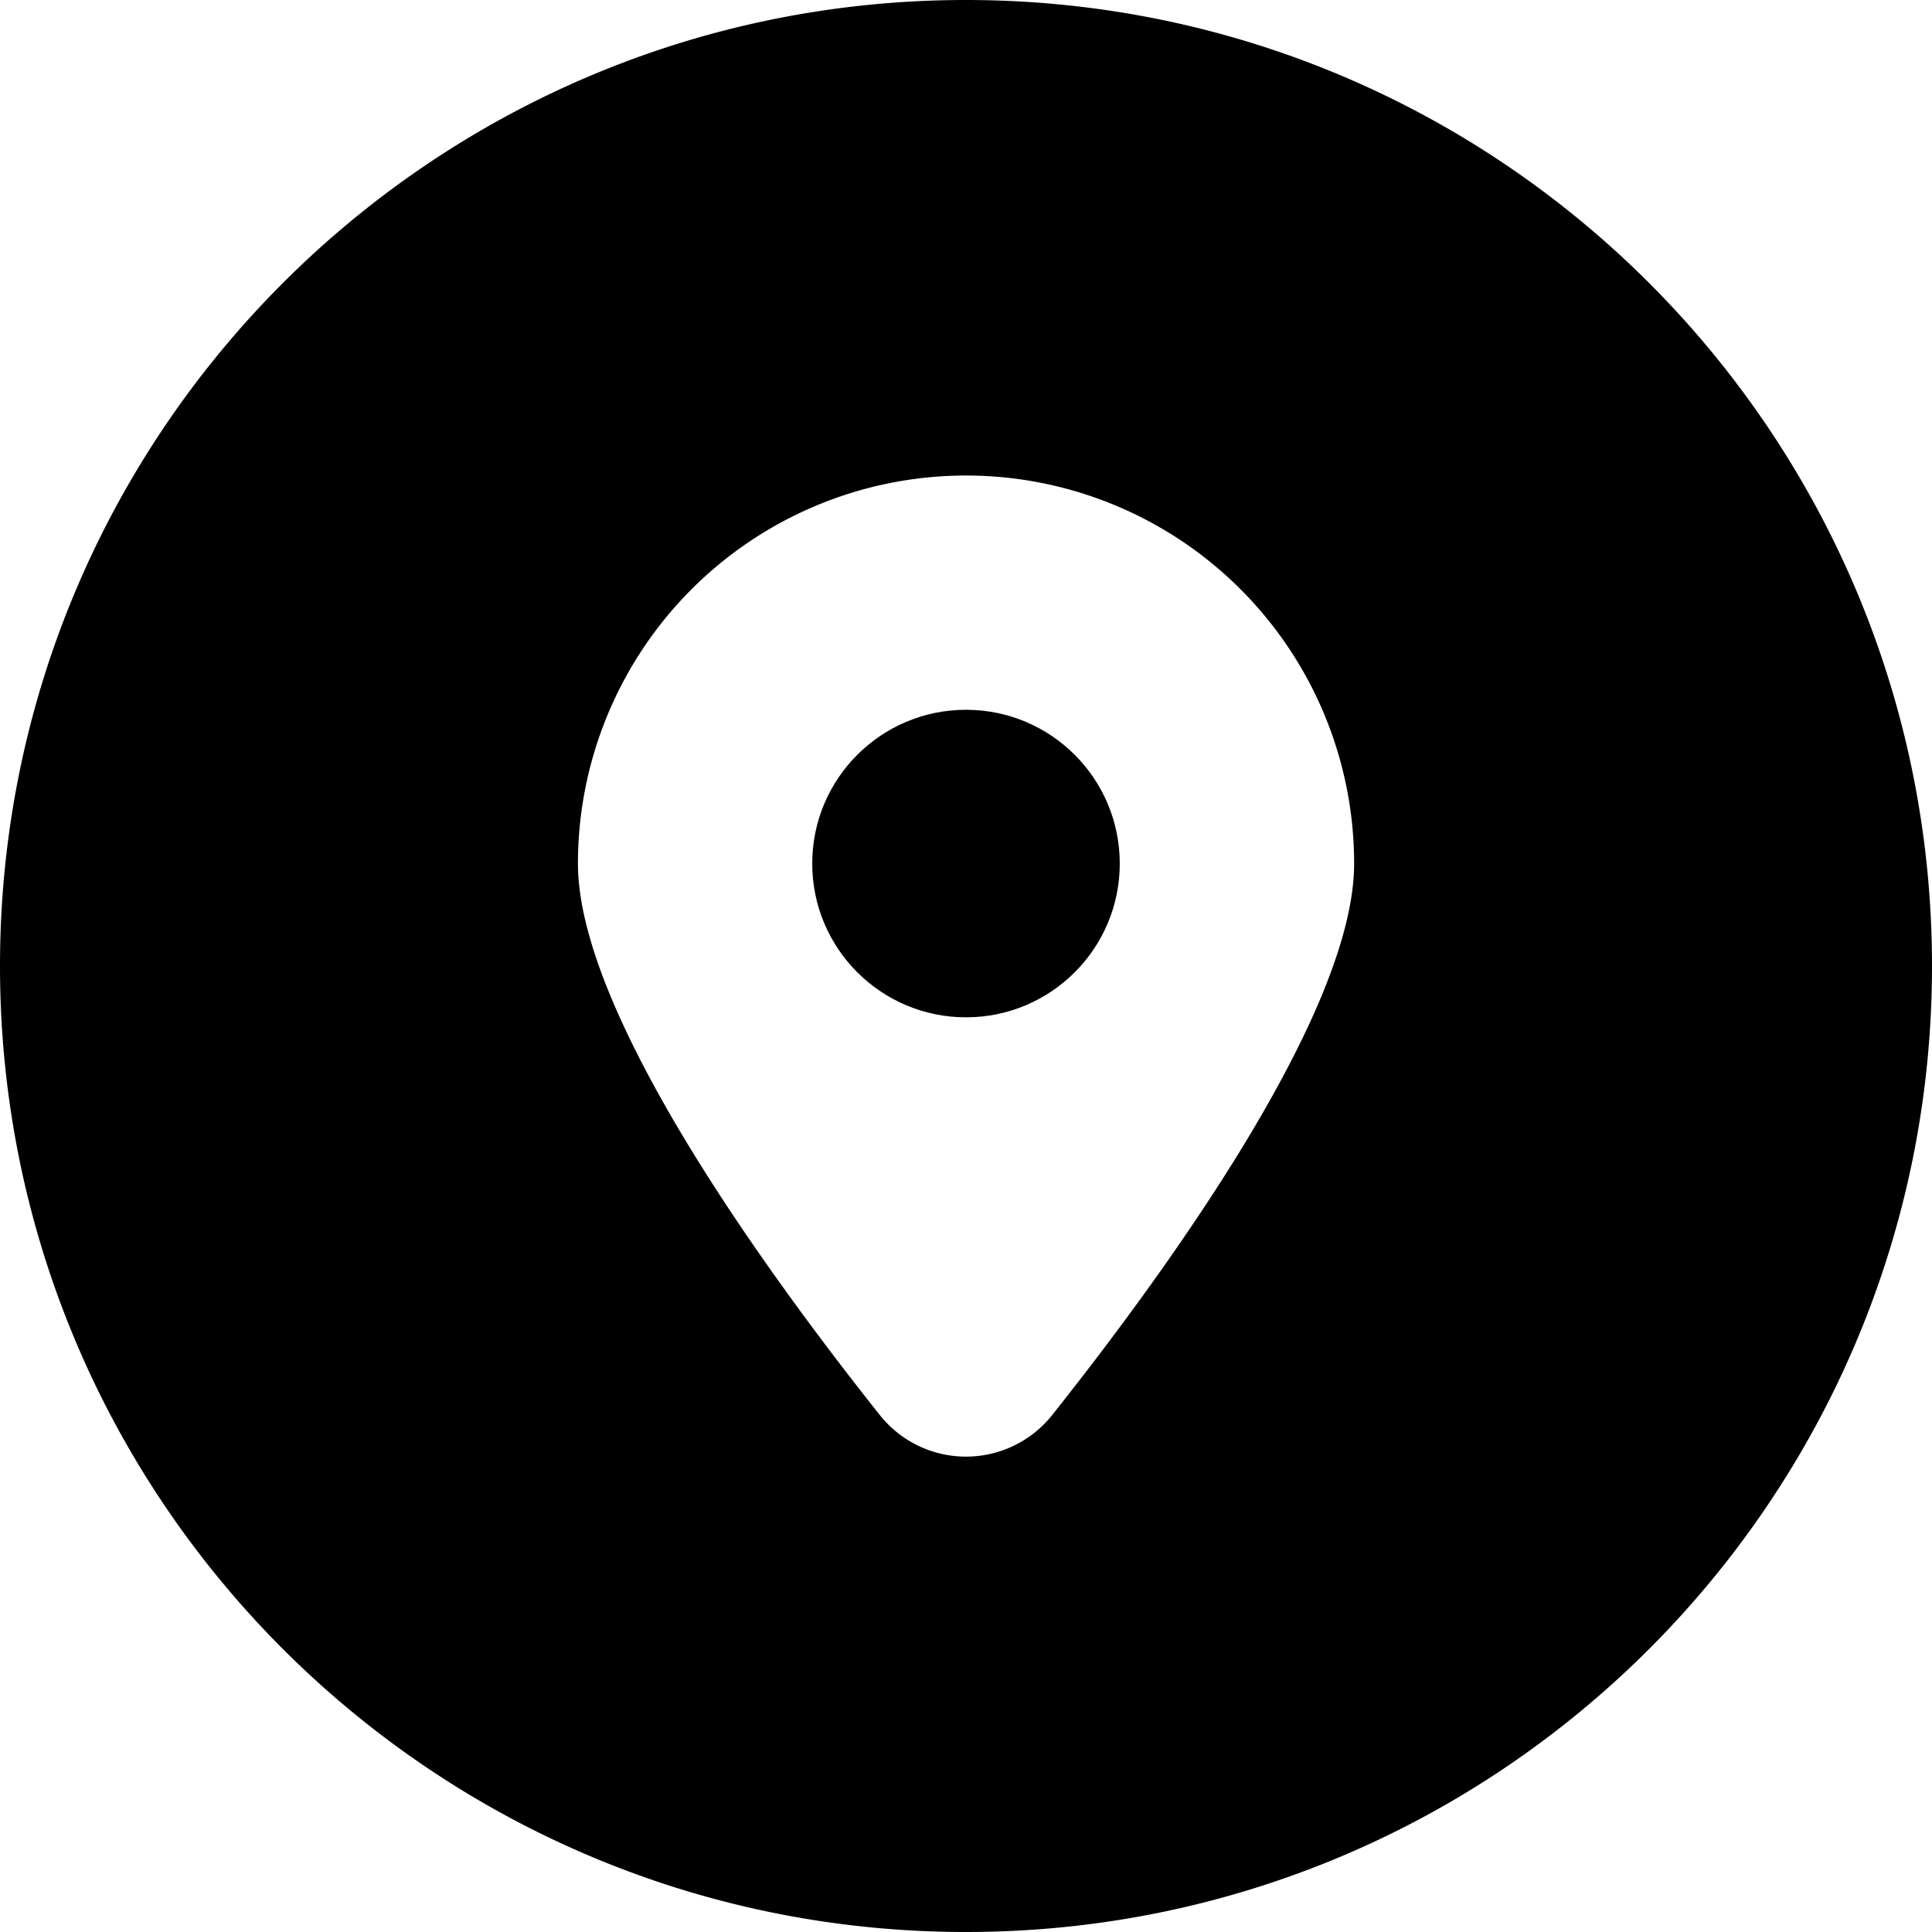
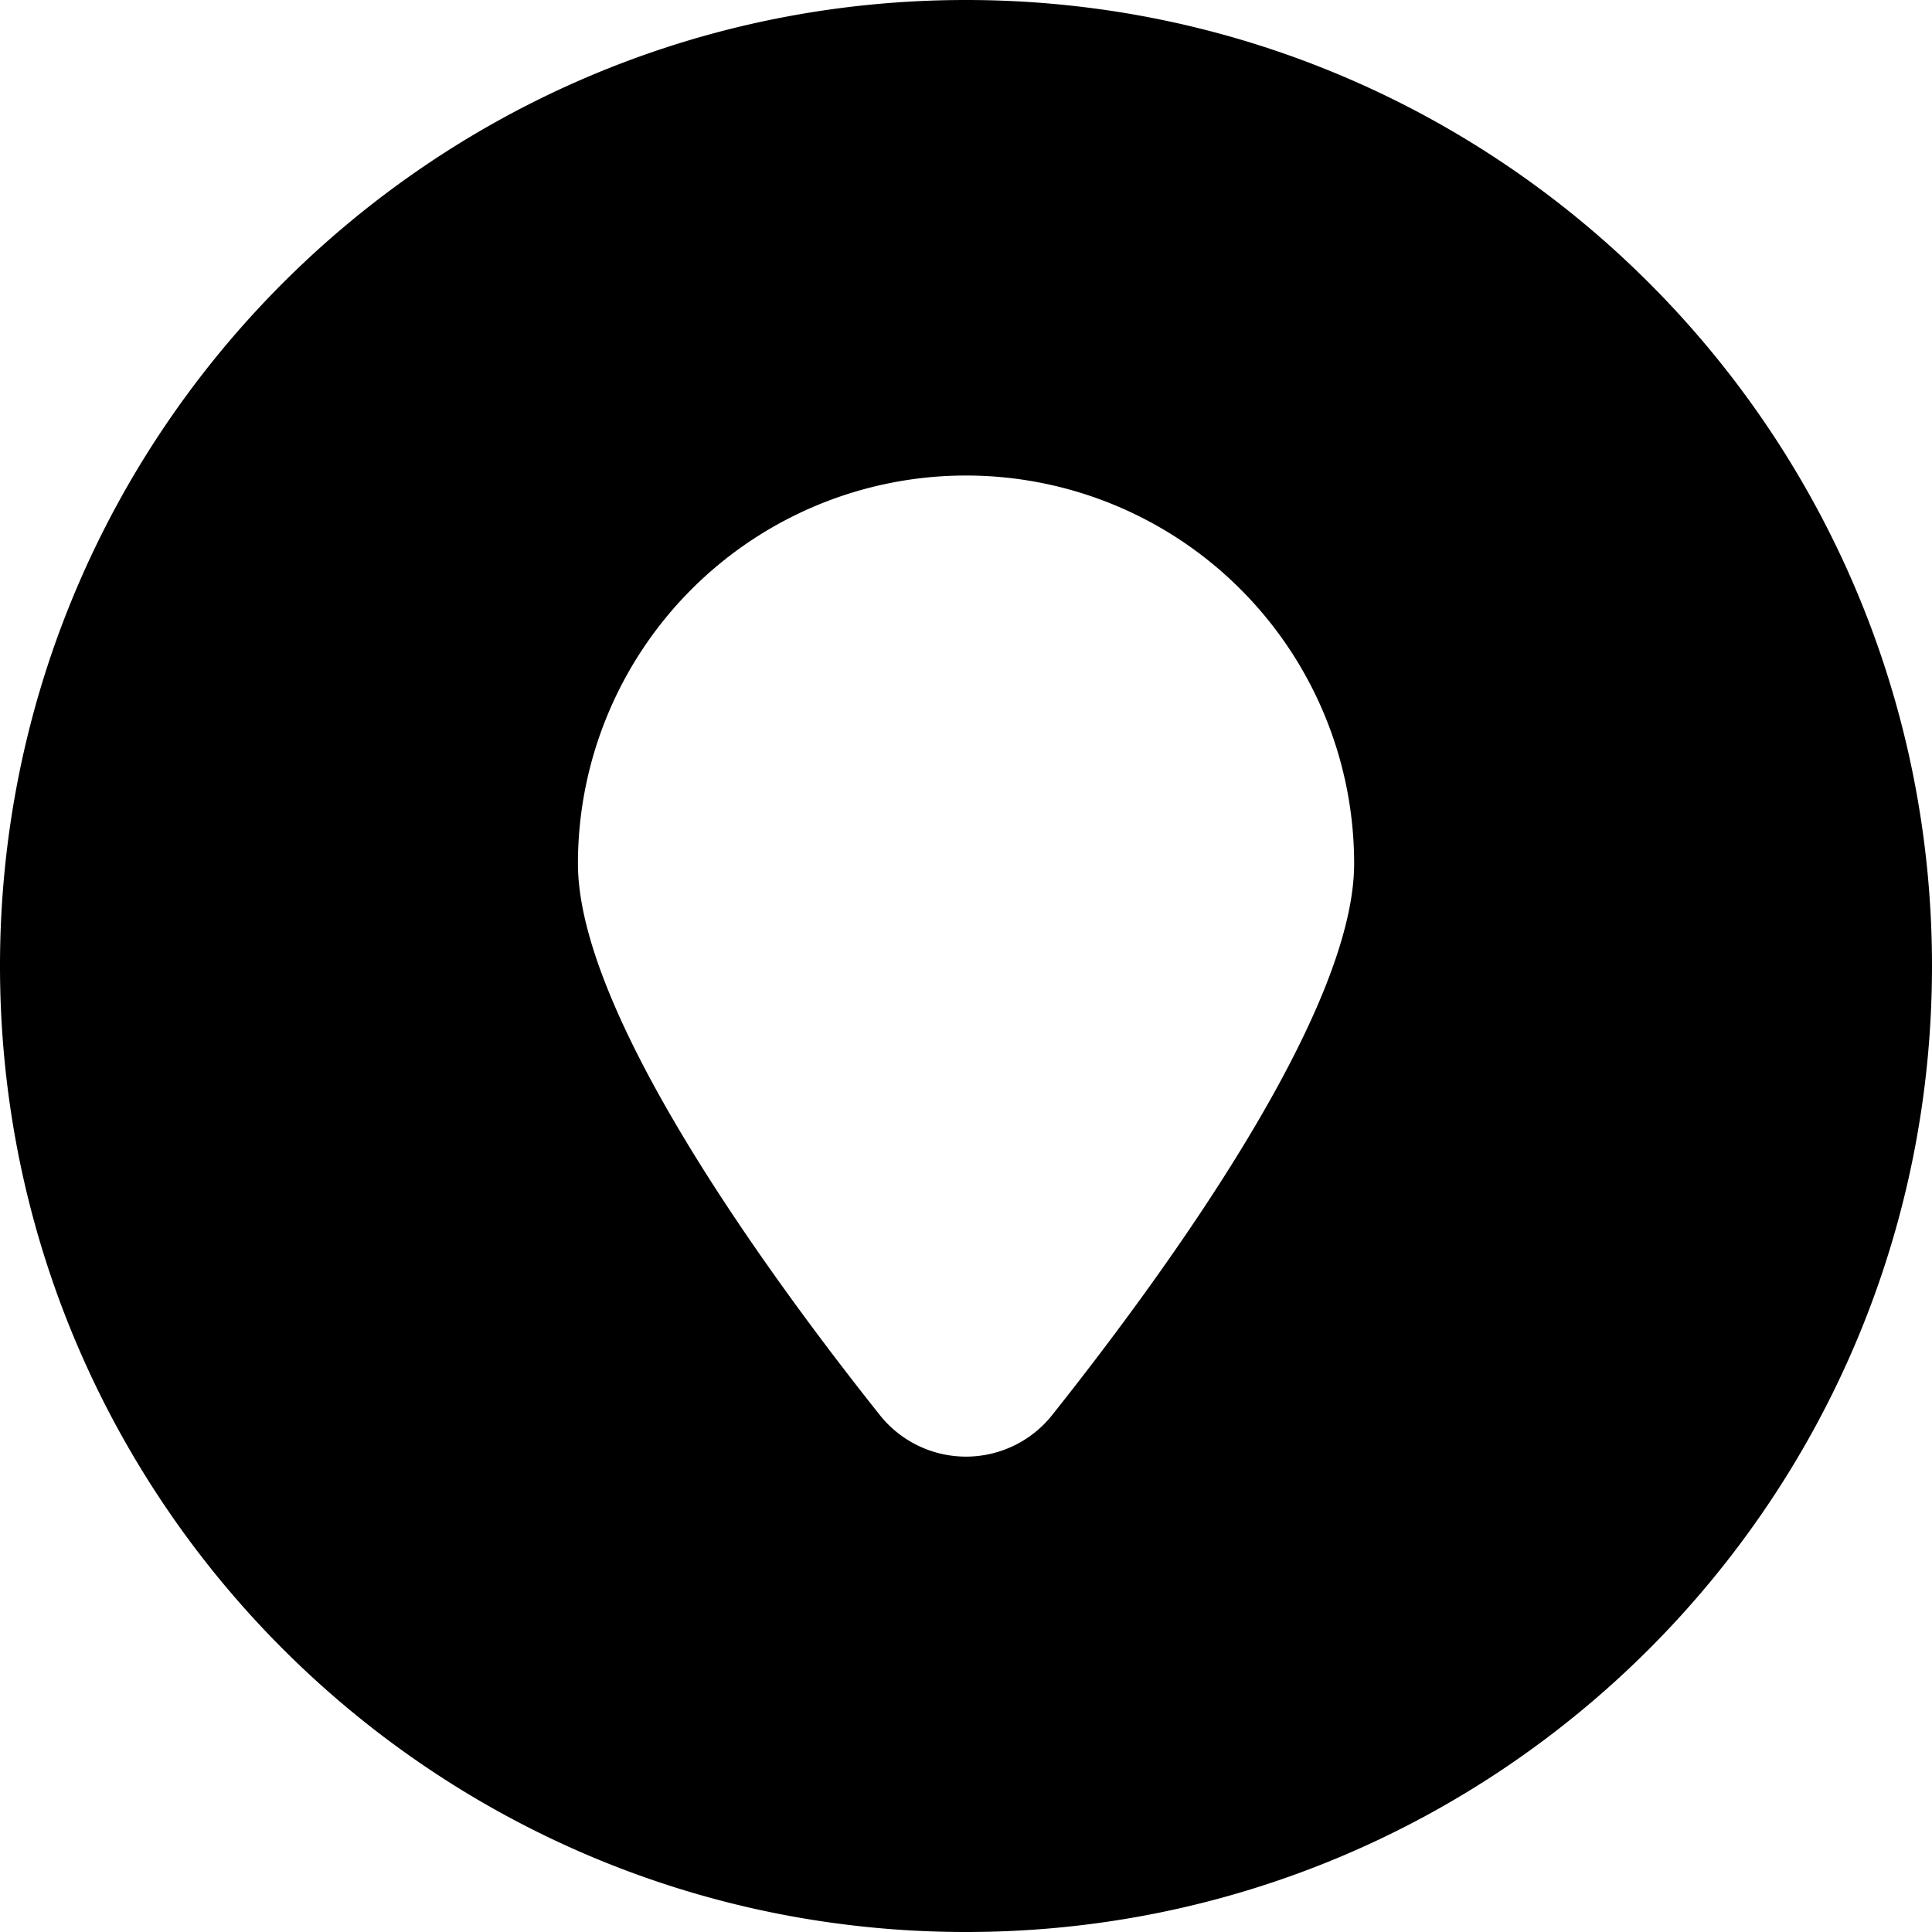
<svg xmlns="http://www.w3.org/2000/svg" viewBox="0 0 512 512">
  <g id="Layer_2" data-name="Layer 2">
    <g id="Layer_1_copy_6" data-name="Layer 1 copy 6">
      <g id="_18" data-name="18">
-         <circle cx="256" cy="228.85" r="40.75" />
        <path d="m256 0c-141.38 0-256 114.62-256 256s114.62 256 256 256 256-114.62 256-256-114.62-256-256-256zm22.84 375a29.18 29.18 0 0 1 -45.68 0c-30.3-38.11-80-106.63-80-146.13a102.85 102.85 0 0 1 205.7 0c-.01 39.48-49.72 108-80.02 146.13z" />
      </g>
    </g>
  </g>
</svg>